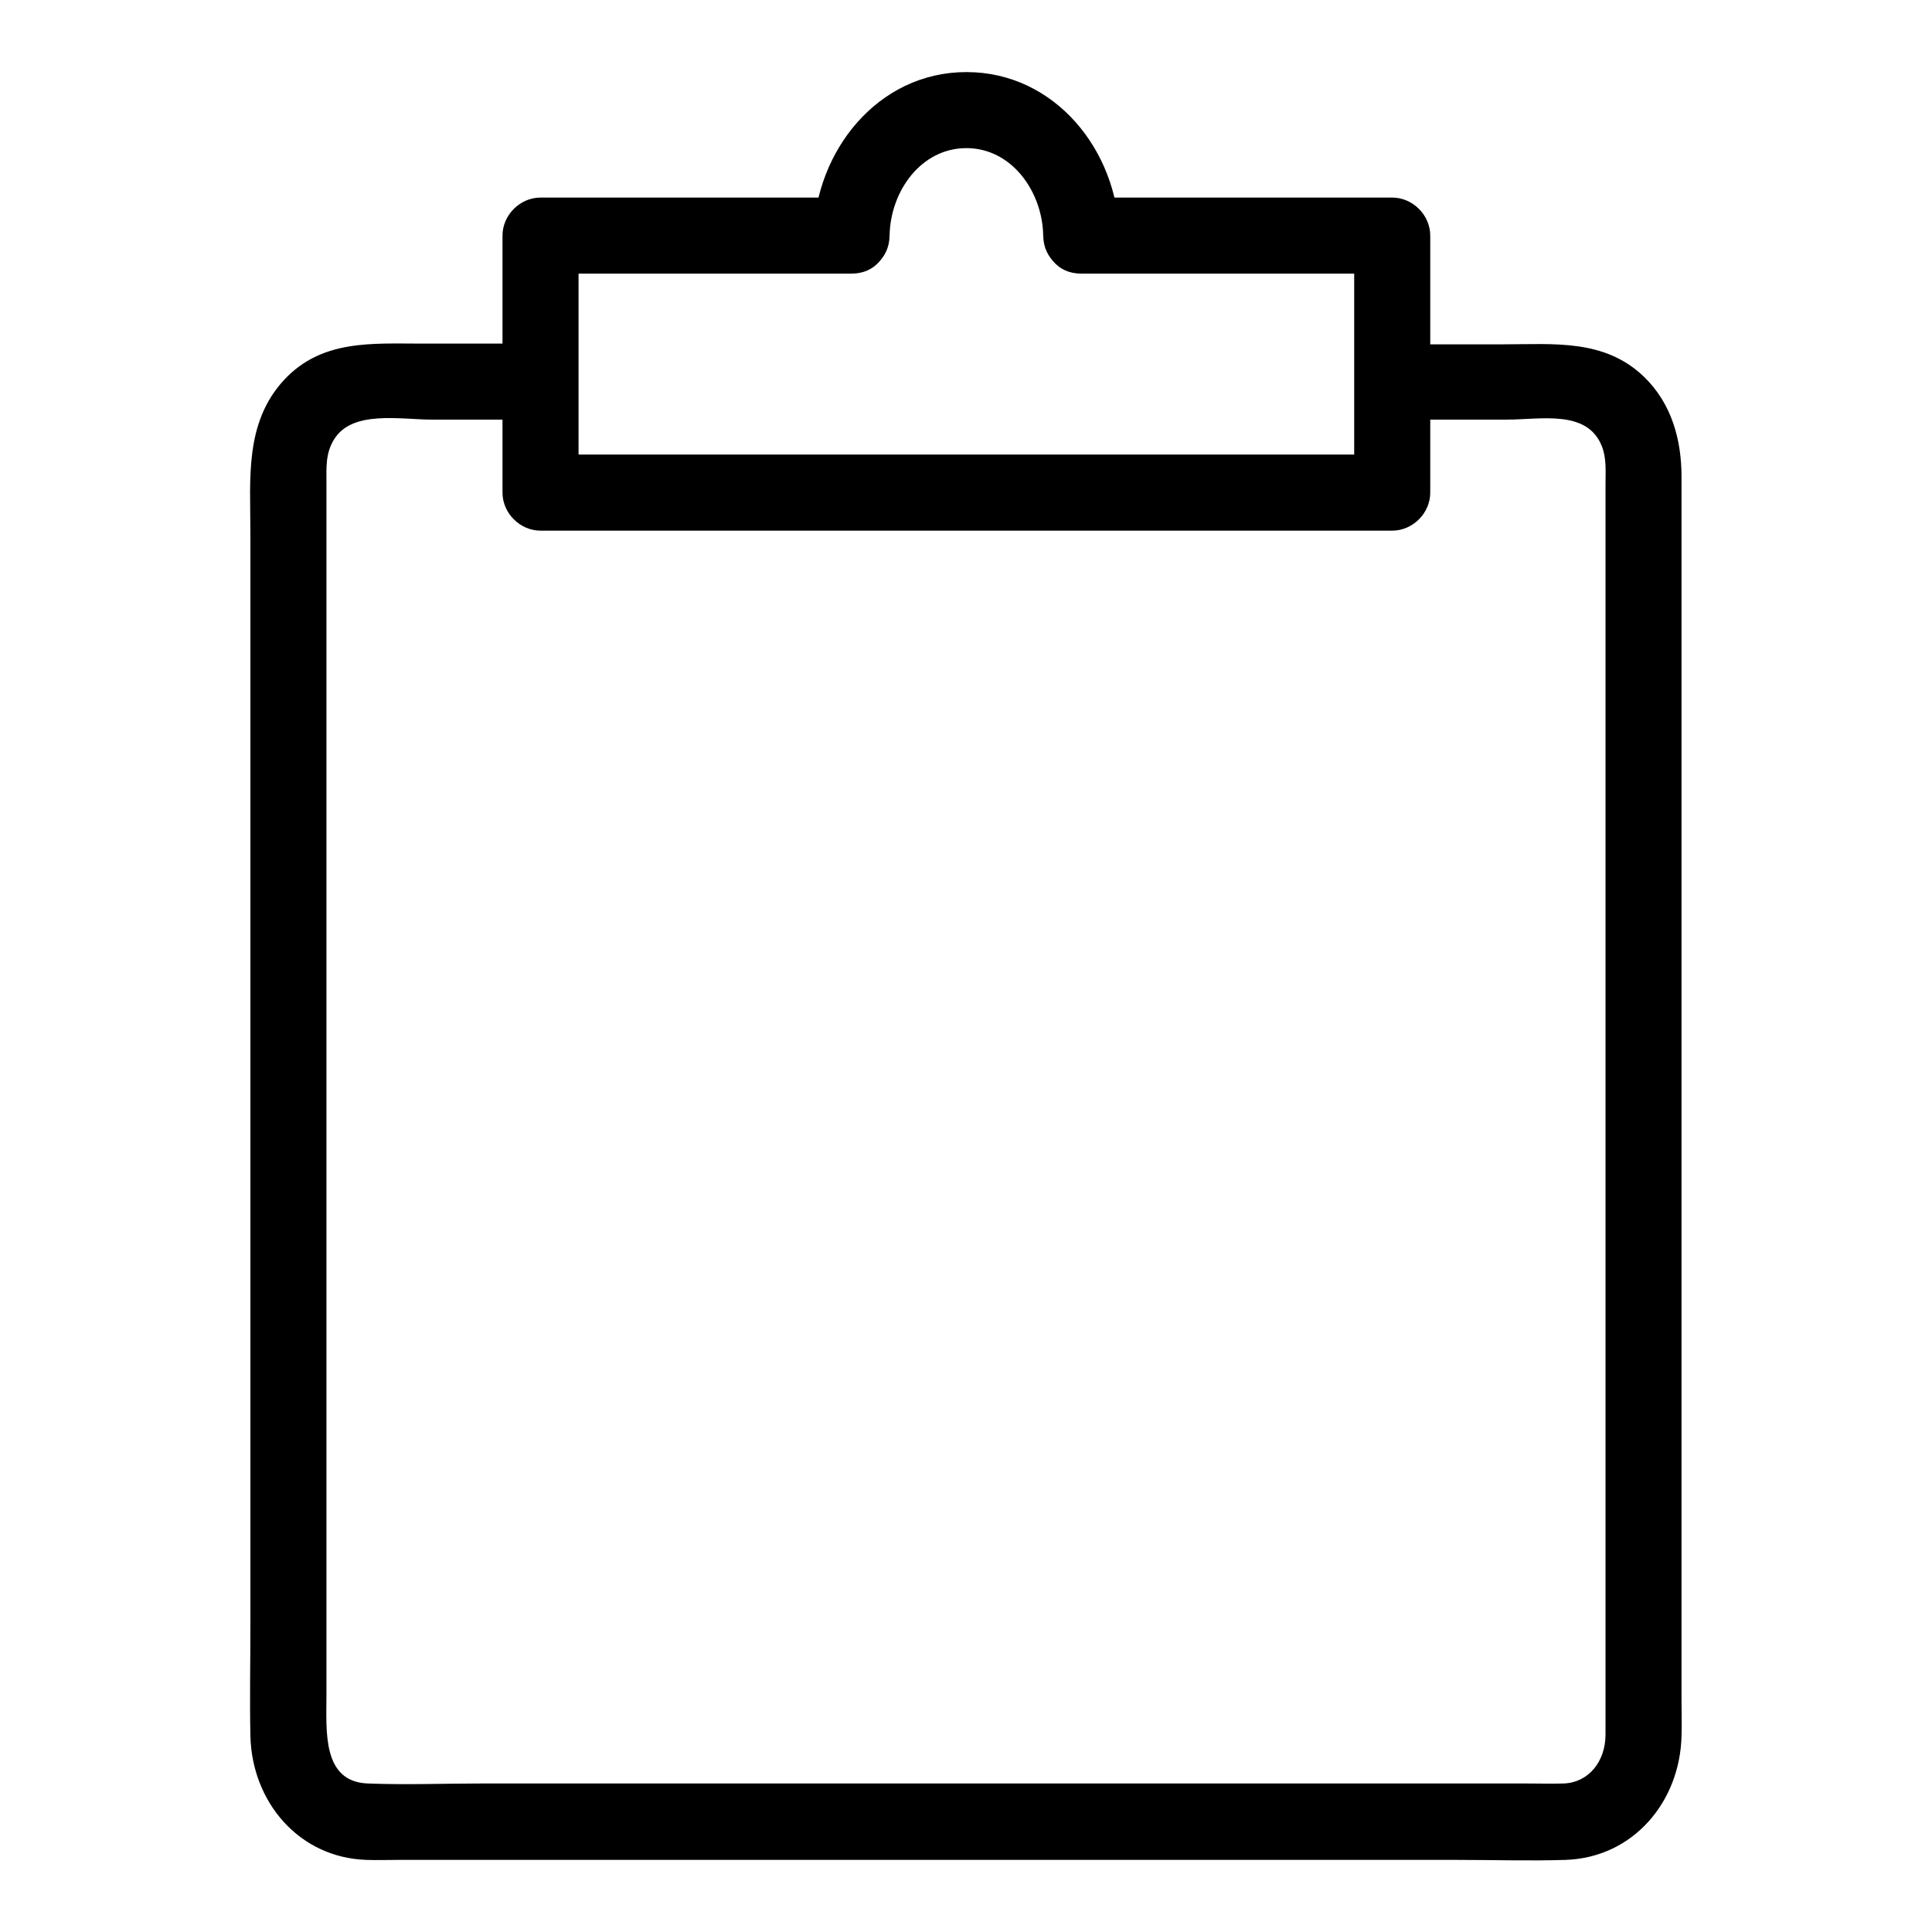
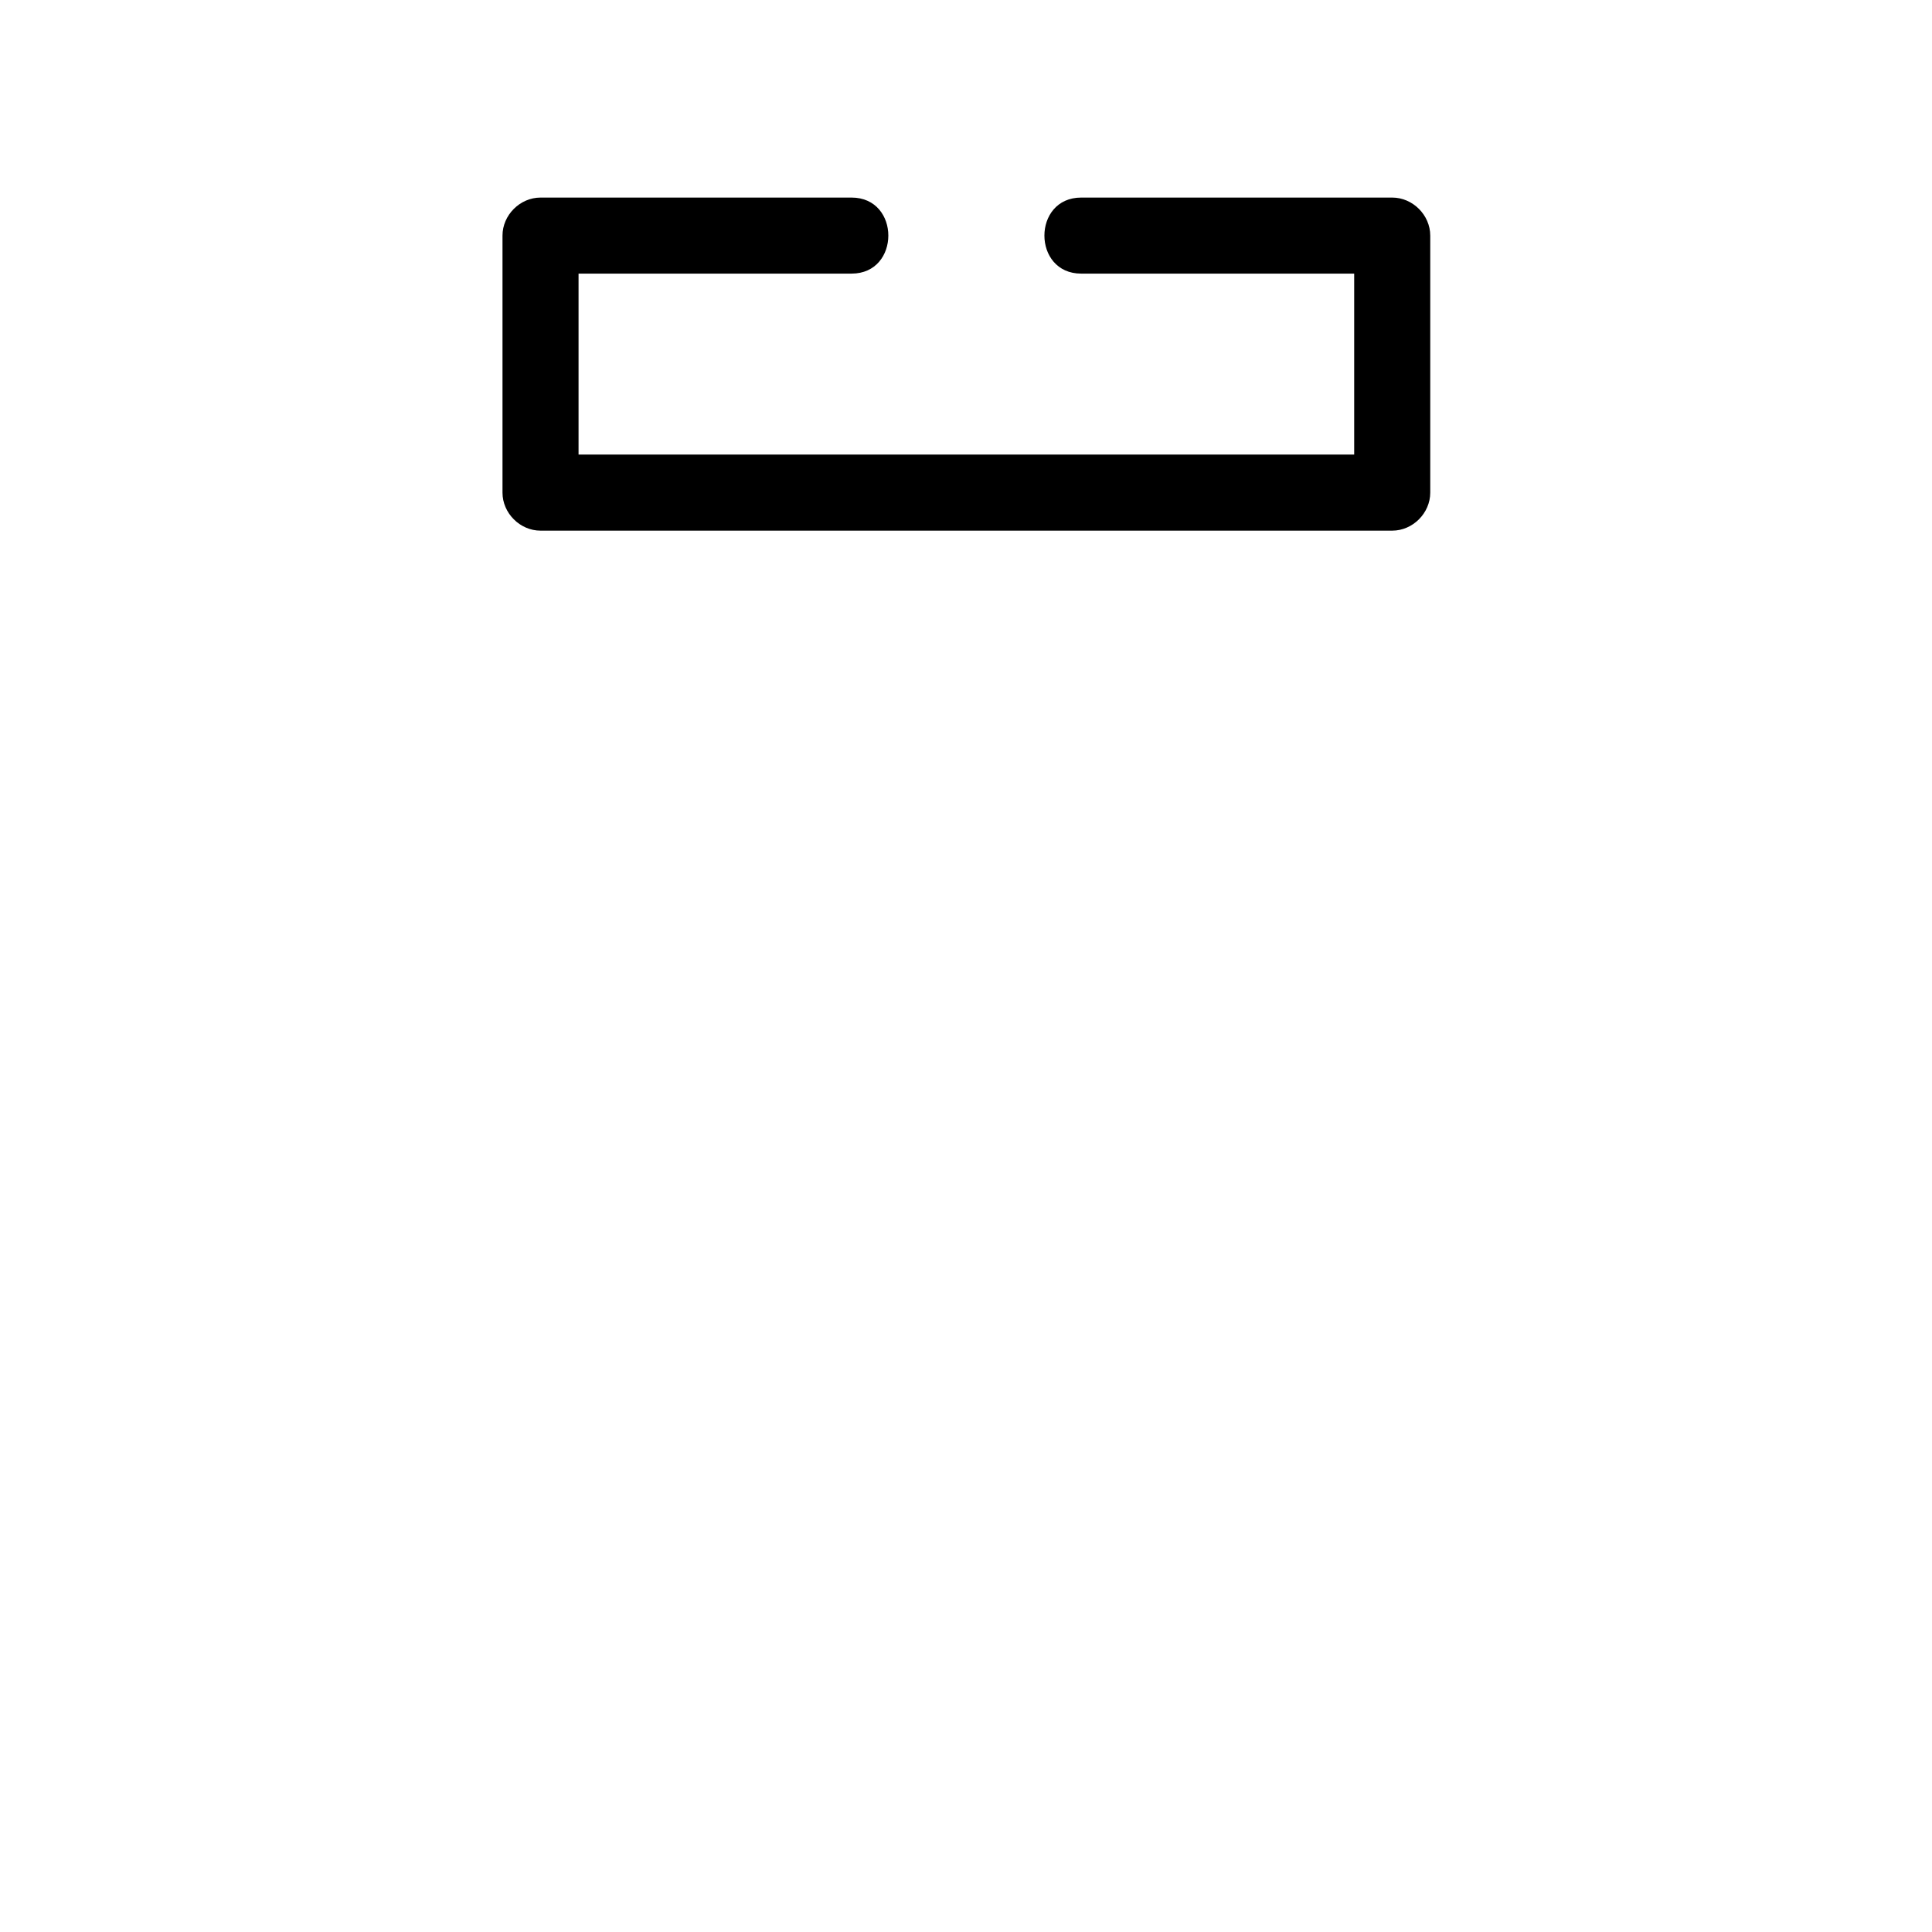
<svg xmlns="http://www.w3.org/2000/svg" fill="#000000" width="800px" height="800px" version="1.1" viewBox="144 144 512 512">
  <g>
-     <path d="m512.95 255.2h30.43c8.969 0 21.16-2.719 25.09 6.953 1.309 3.223 1.008 6.75 1.008 10.176v16.727 138.25 145.7 30.633c0 7.152-4.434 12.695-10.984 13-3.426 0.102-6.852 0-10.176 0h-128.27-148.02c-10.176 0-20.453 0.402-30.633 0-12.09-0.504-10.883-14.008-10.883-23.375v-125.75-153.66-41.715c0-4.133-0.301-7.961 2.016-11.688 4.836-7.859 17.531-5.238 26.199-5.238h28.516c13 0 13-20.152 0-20.152h-31.438c-13.199 0-26.5-1.109-36.477 9.574-10.578 11.387-8.969 26.301-8.969 40.508v139.25 150.23c0 9.773-0.203 19.648 0 29.422 0.402 17.434 12.797 32.242 30.73 32.848 2.82 0.102 5.644 0 8.465 0h129.78 151.04c9.473 0 19.043 0.301 28.516 0 17.938-0.605 30.328-15.418 30.73-32.848 0.102-3.125 0-6.348 0-9.473v-128.88-156.28-39.094c0-9.773-2.621-19.348-9.875-26.398-10.48-10.176-24.082-8.664-37.383-8.664h-29.422c-12.996-0.219-12.996 19.934 0.004 19.934z" />
    <path d="m430.53 216.51h82.422l-10.078-10.078v68.113l10.078-10.078h-76.277-121.52-27.91c3.324 3.324 6.75 6.75 10.078 10.078v-68.113c-3.324 3.324-6.75 6.75-10.078 10.078h82.422c13 0 13-20.152 0-20.152h-82.422c-5.441 0-10.078 4.637-10.078 10.078v68.113c0 5.441 4.637 10.078 10.078 10.078h76.277 121.52 27.91c5.441 0 10.078-4.637 10.078-10.078v-68.113c0-5.441-4.637-10.078-10.078-10.078h-82.422c-13 0-13 20.152 0 20.152z" />
-     <path d="m379.75 206.43c0.203-11.789 8.363-23.176 20.355-23.176 11.992 0 20.152 11.488 20.355 23.176 0.203 13 20.453 13 20.152 0-0.402-22.371-16.93-43.328-40.508-43.328-23.578 0-40.004 21.059-40.508 43.328-0.203 13 19.949 13 20.152 0z" />
  </g>
</svg>